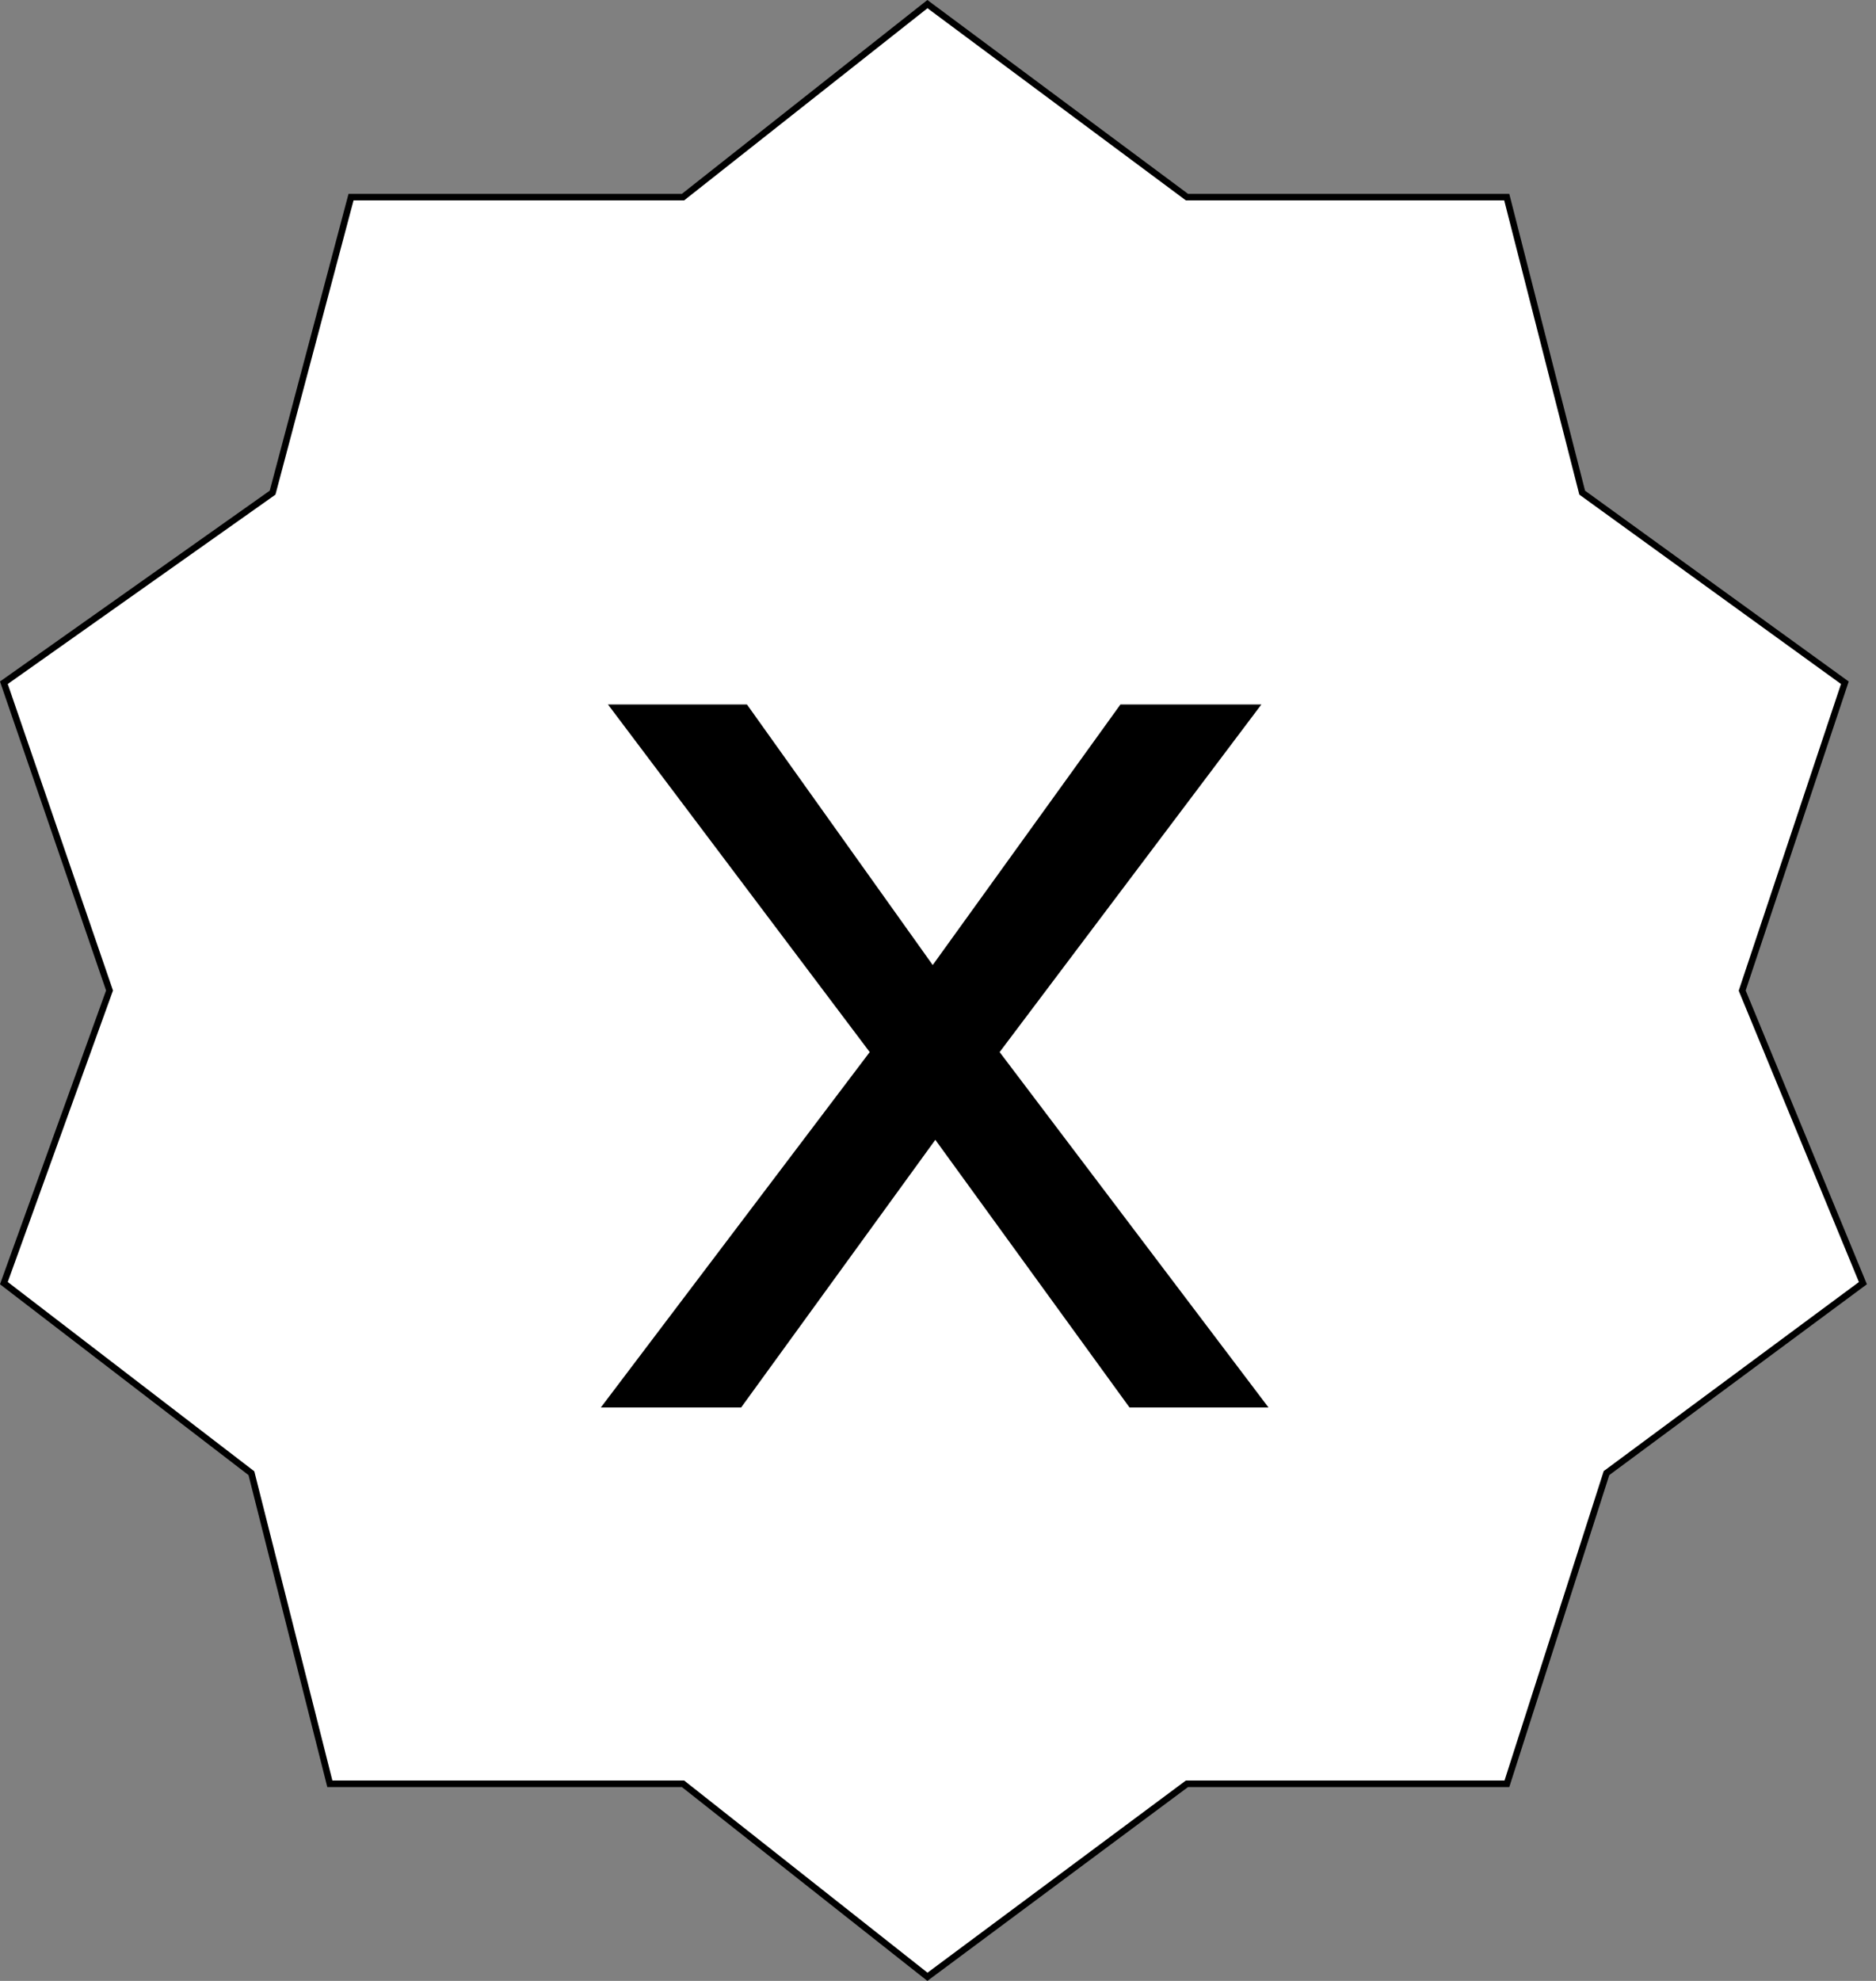
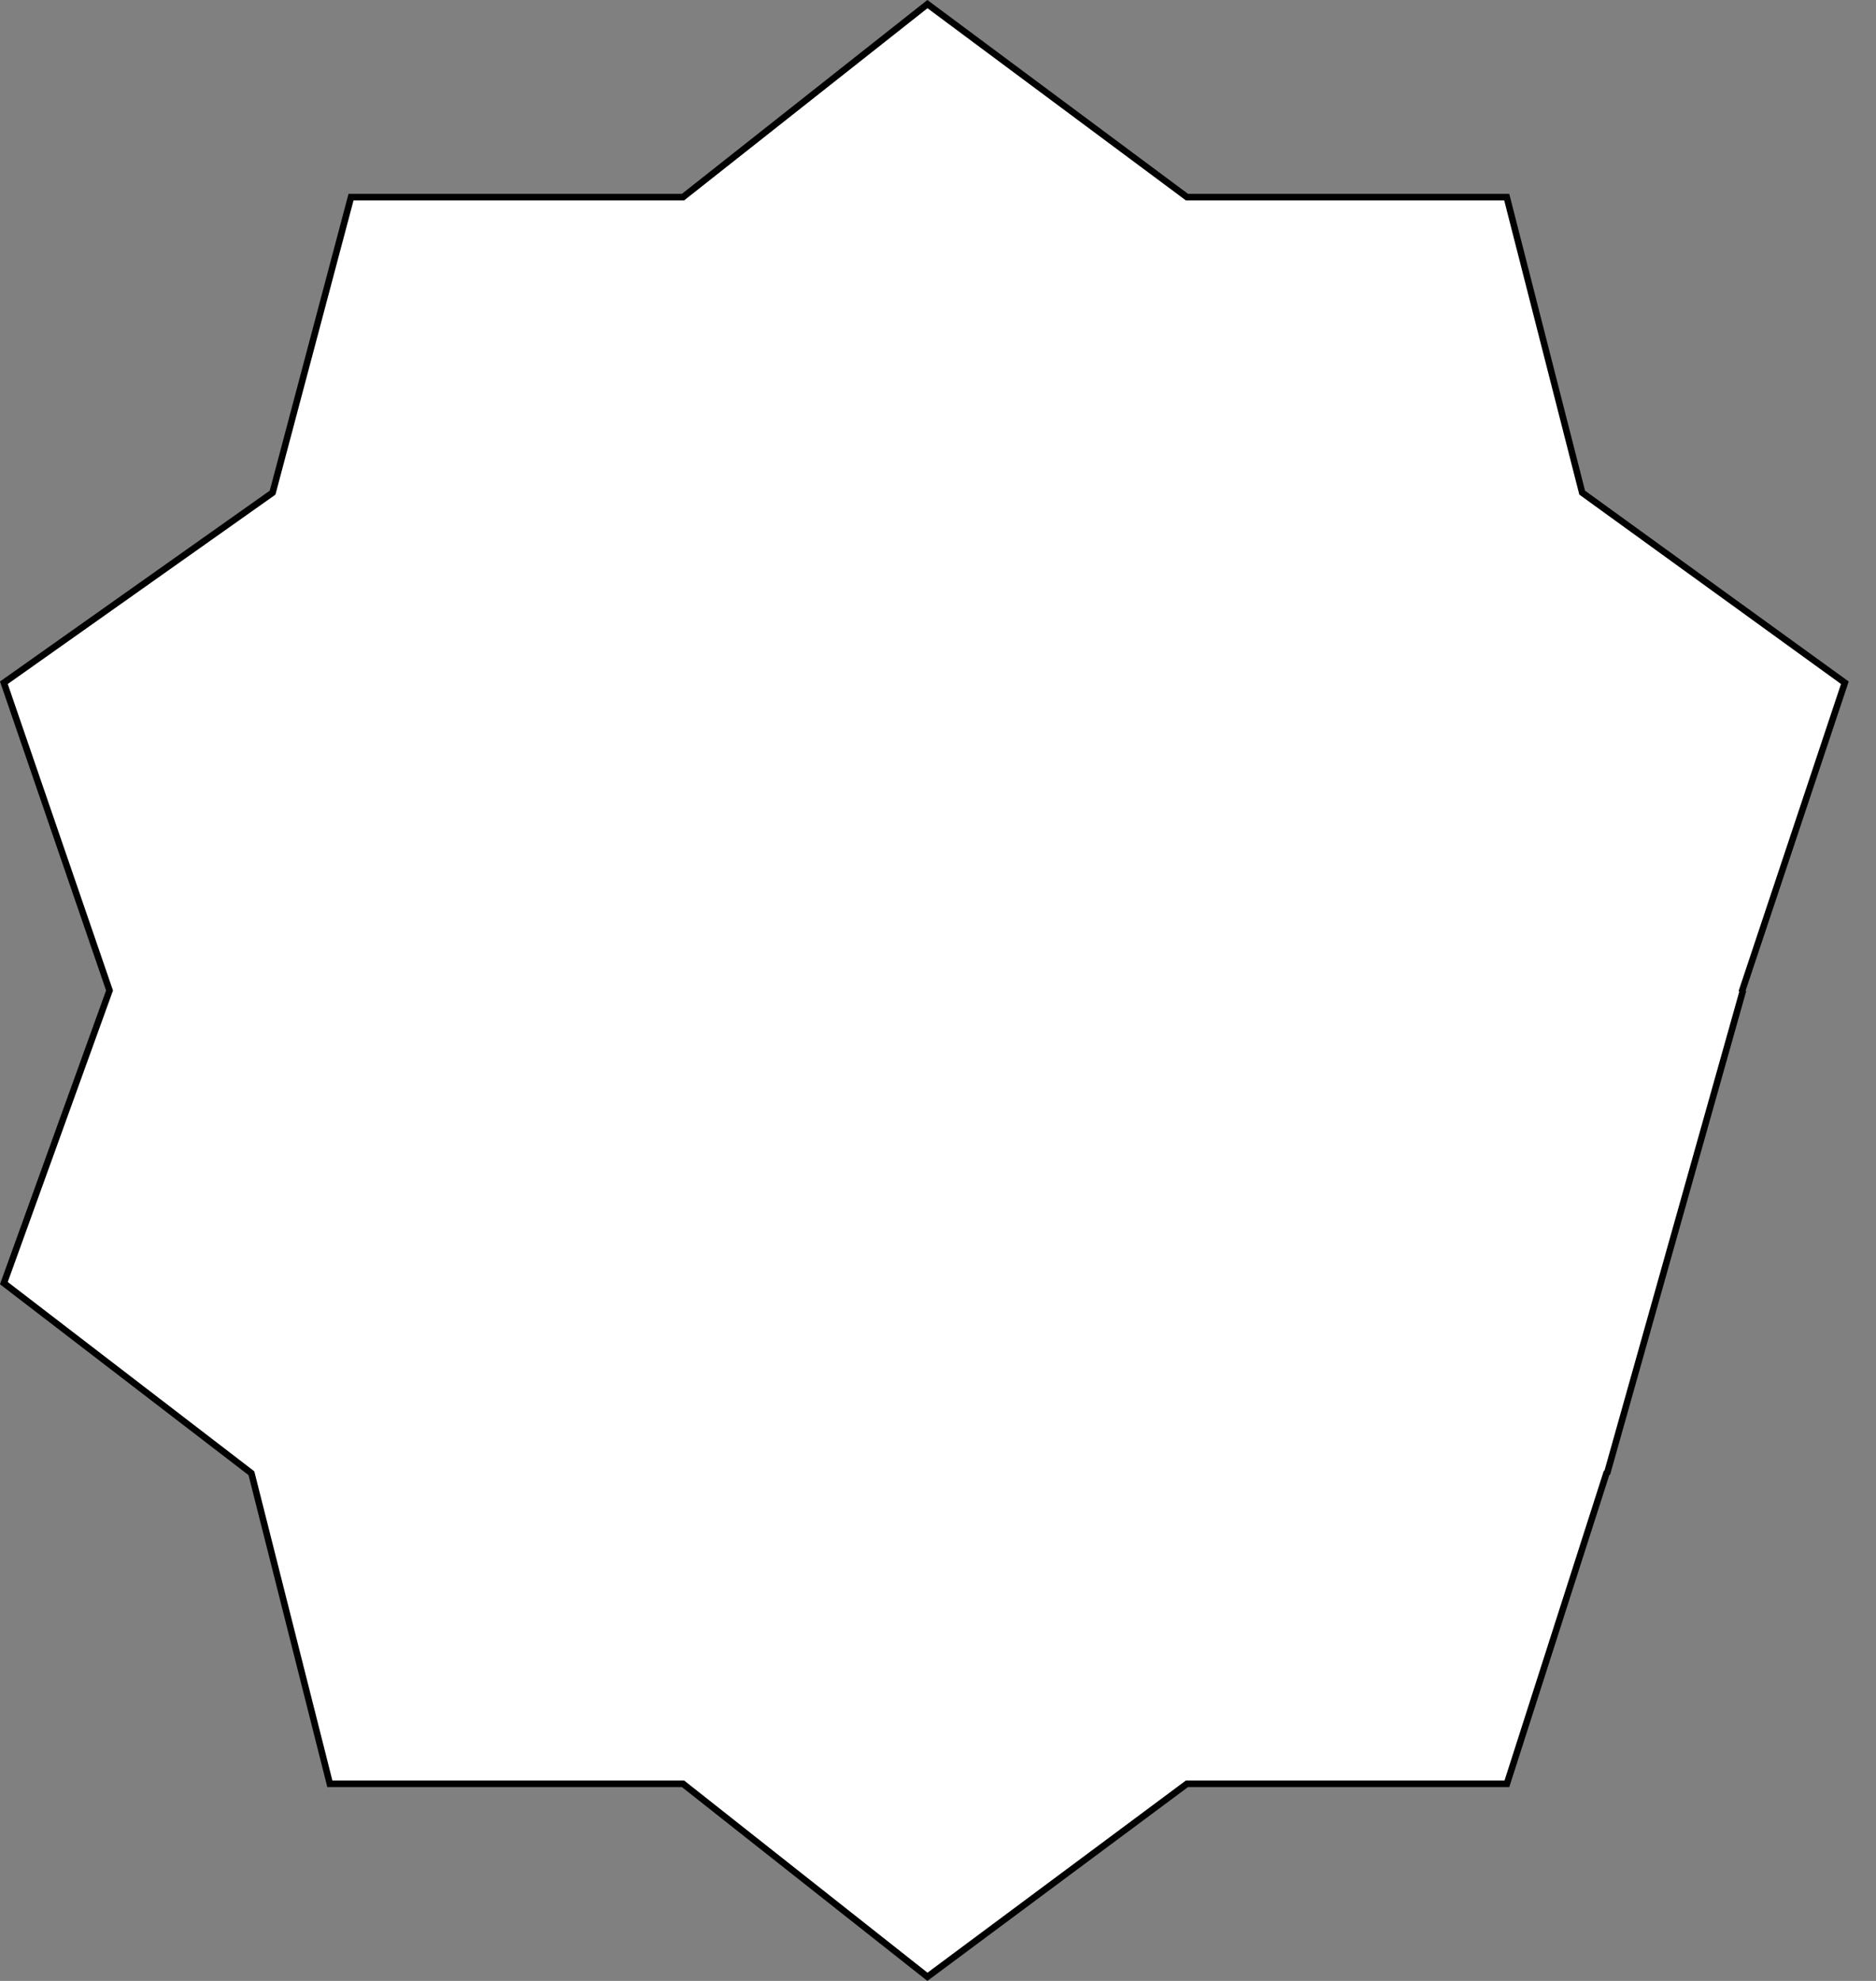
<svg xmlns="http://www.w3.org/2000/svg" width="108" height="114" viewBox="0 0 108 114" fill="none">
  <rect x="0" y="0" width="108" height="114" fill="#808080" stroke="none" />
-   <path d="M68.282 11.307L68.332 11.344H68.394H86.742L91.068 28.285L91.085 28.351L91.14 28.391L106.207 39.292L100.319 56.941L100.297 57.007L100.323 57.072L107.246 73.844L92.534 84.739L92.485 84.775L92.467 84.832L86.751 102.656H68.394H68.332L68.282 102.693L53.392 113.763L39.373 102.697L39.322 102.656H39.257H18.989L14.489 84.844L14.473 84.781L14.421 84.741L0.223 73.843L6.283 57.064L6.306 57.002L6.284 56.939L0.223 39.292L15.637 28.392L15.692 28.353L15.71 28.287L20.209 11.344H39.257H39.322L39.373 11.303L53.392 0.237L68.282 11.307Z" fill="white" stroke="black" stroke-width="0.376" />
-   <path d="M53.696 55.537L64.502 40.543H72.616L57.548 60.547L73.027 81H65.026L53.846 65.595L42.666 81H34.59L50.069 60.547L35.001 40.543H43.002L53.696 55.537Z" fill="black" />
+   <path d="M68.282 11.307L68.332 11.344H68.394H86.742L91.068 28.285L91.085 28.351L91.14 28.391L106.207 39.292L100.319 56.941L100.297 57.007L100.323 57.072L92.534 84.739L92.485 84.775L92.467 84.832L86.751 102.656H68.394H68.332L68.282 102.693L53.392 113.763L39.373 102.697L39.322 102.656H39.257H18.989L14.489 84.844L14.473 84.781L14.421 84.741L0.223 73.843L6.283 57.064L6.306 57.002L6.284 56.939L0.223 39.292L15.637 28.392L15.692 28.353L15.71 28.287L20.209 11.344H39.257H39.322L39.373 11.303L53.392 0.237L68.282 11.307Z" fill="white" stroke="black" stroke-width="0.376" />
</svg>